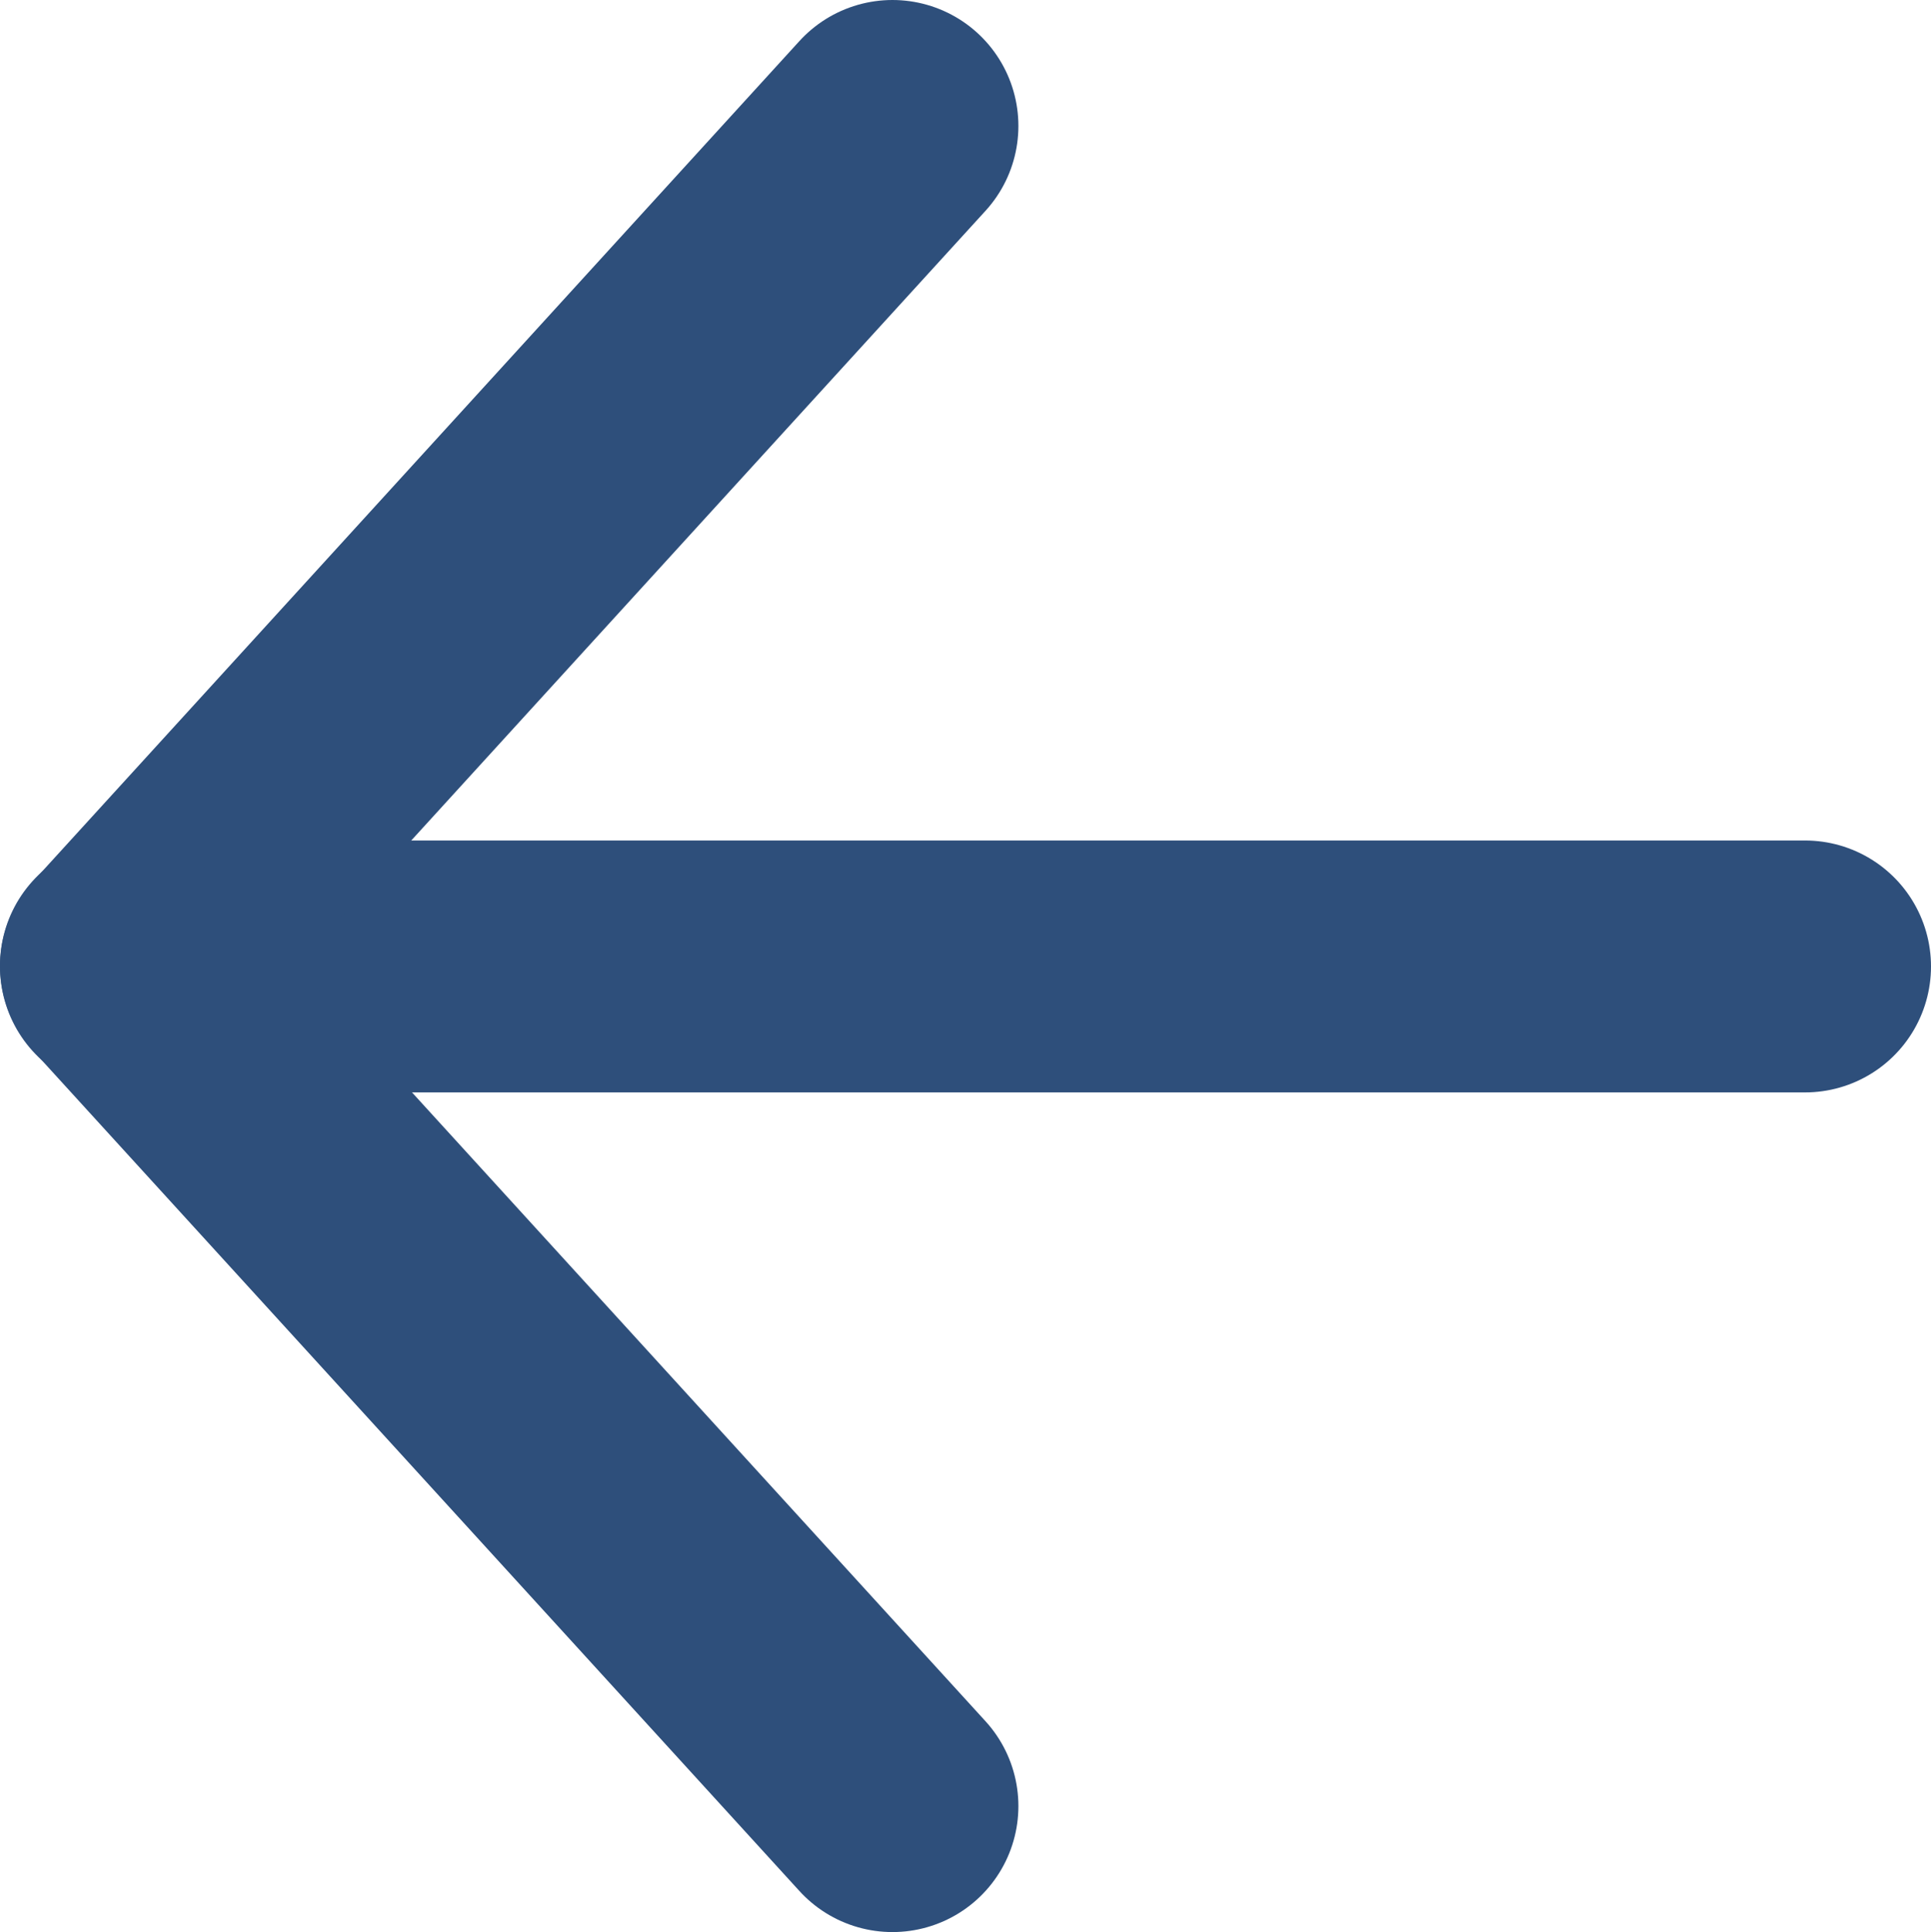
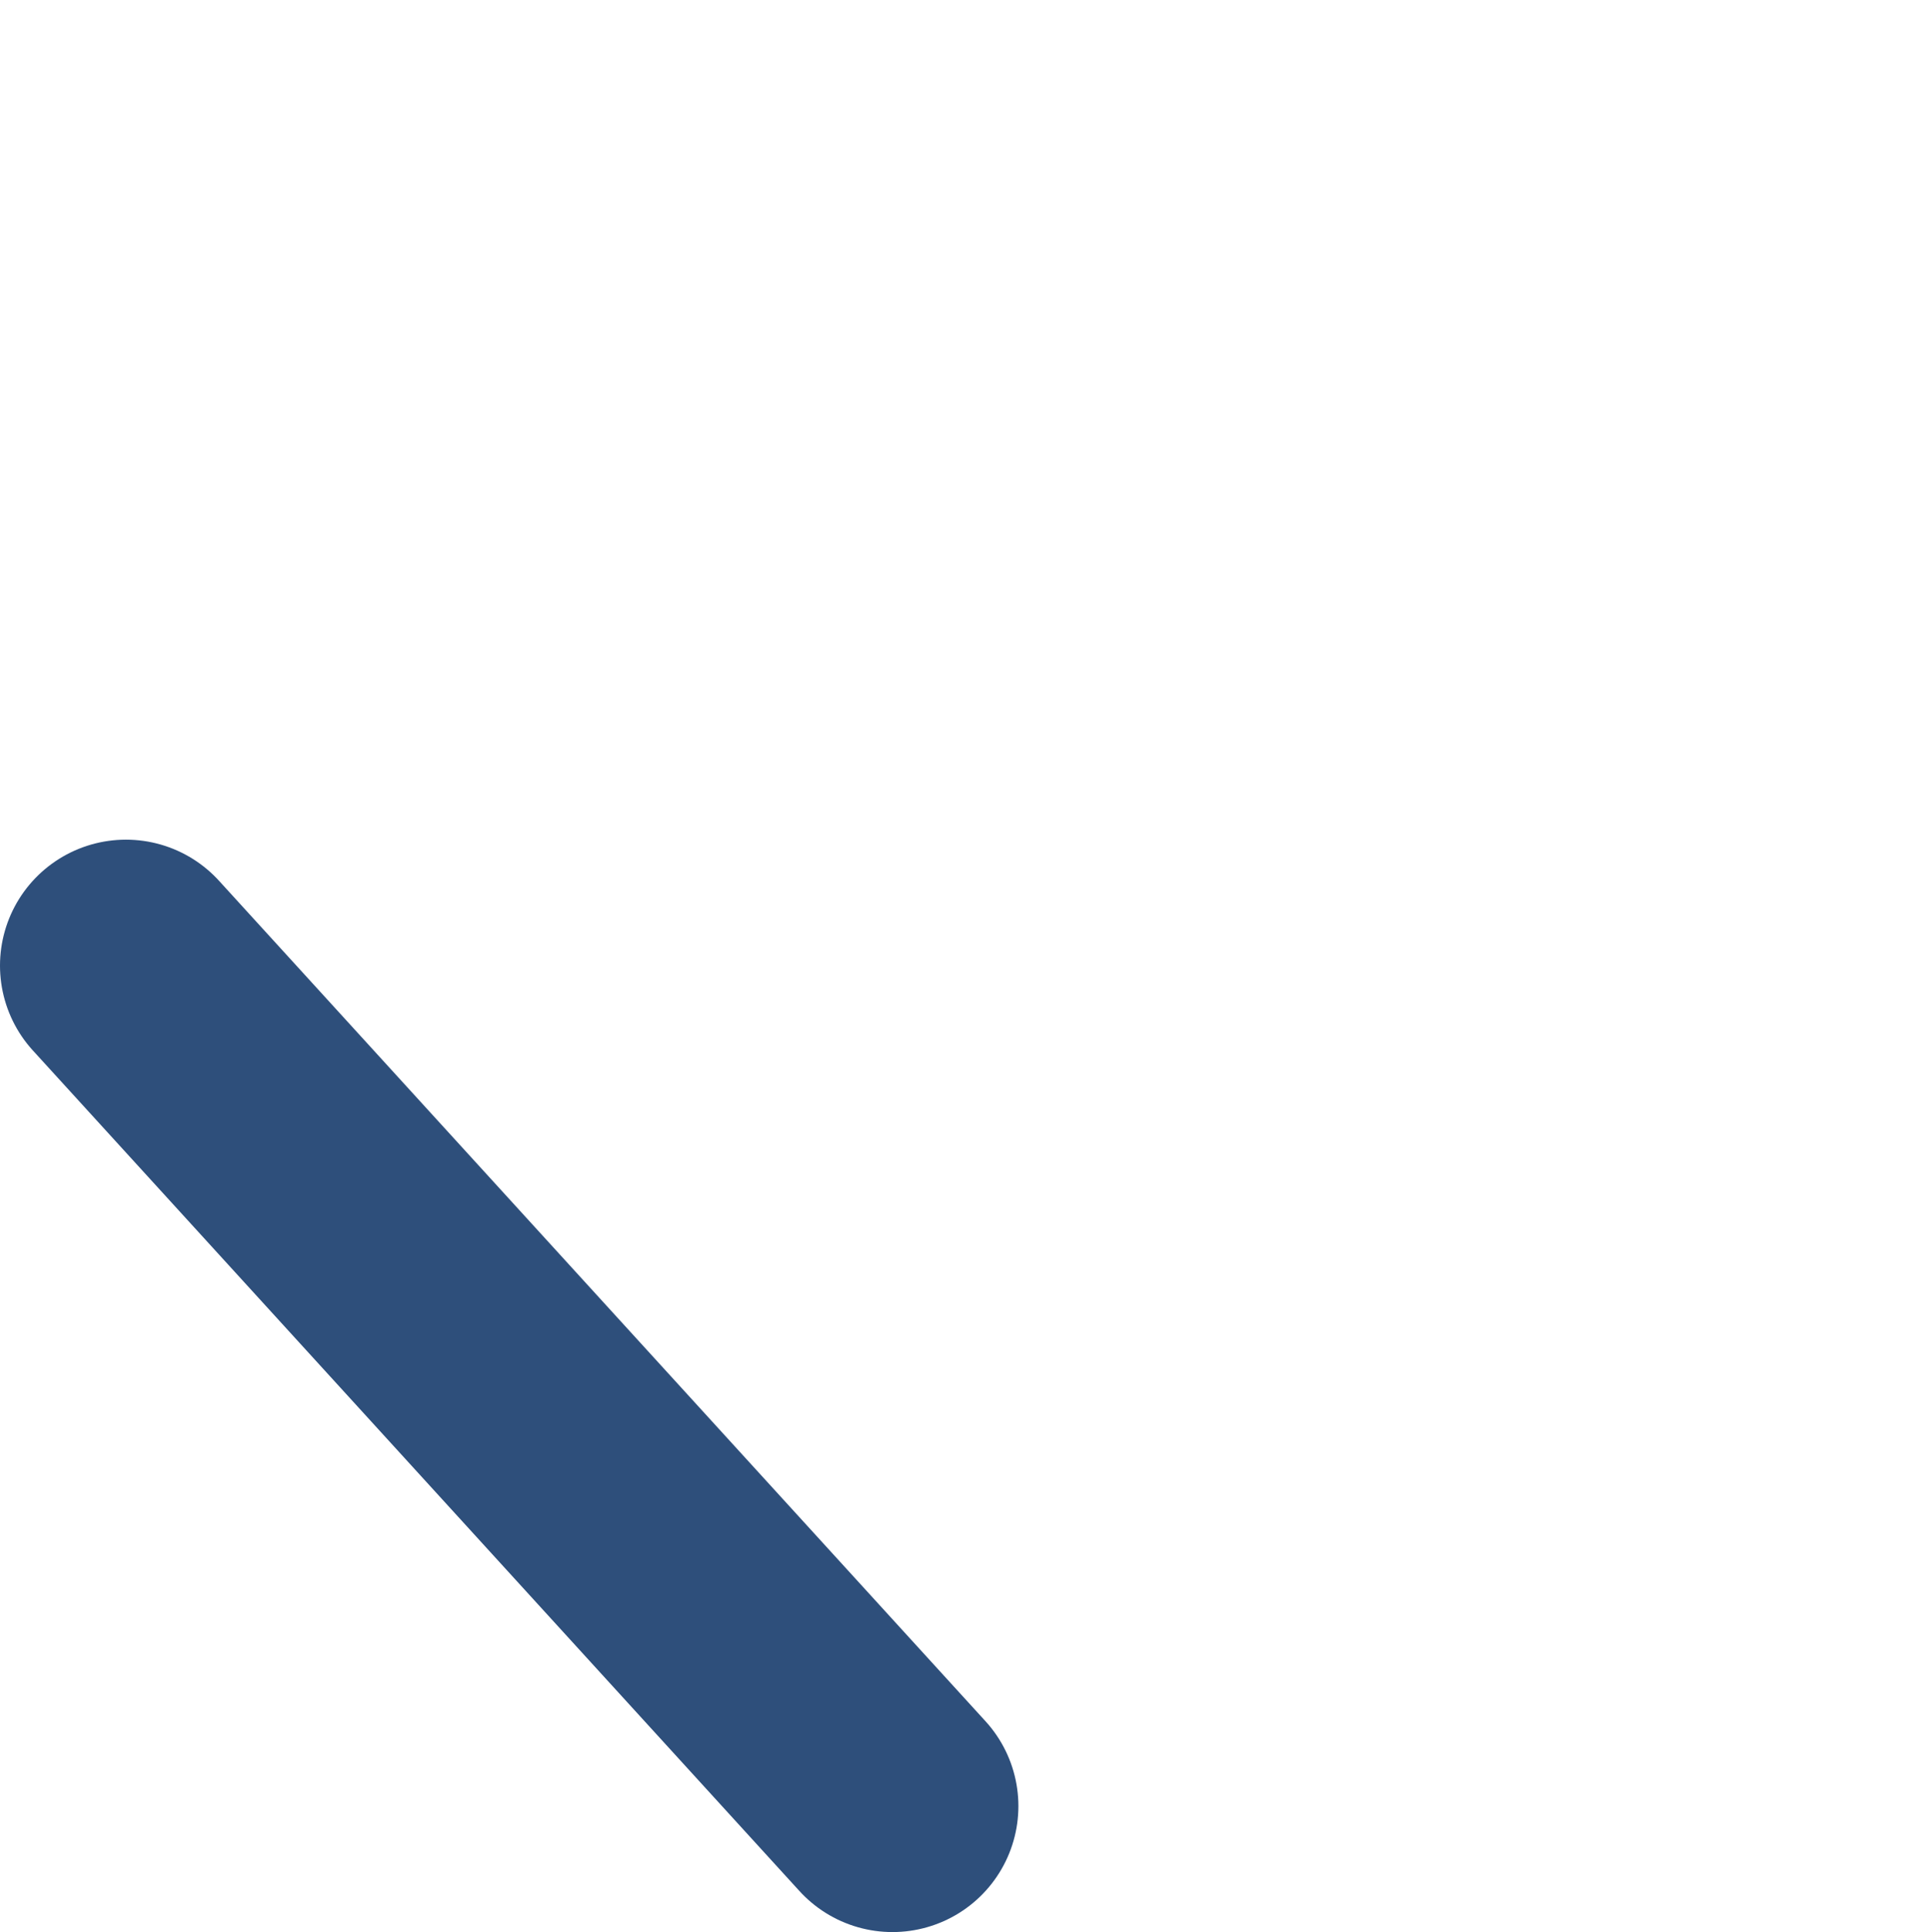
<svg xmlns="http://www.w3.org/2000/svg" id="_レイヤー_2" data-name="レイヤー 2" viewBox="0 0 23 23.01">
  <defs>
    <style>
      .cls-1 {
        fill: none;
        stroke: #2e4f7b;
        stroke-linecap: round;
        stroke-miterlimit: 10;
        stroke-width: 3px;
      }
    </style>
  </defs>
  <g id="_レイヤー_1-2" data-name="レイヤー 1">
    <g>
-       <line class="cls-1" x1="21.5" y1="11.51" x2="2.5" y2="11.51" />
      <g>
-         <line class="cls-1" x1="10.63" y1="1.5" x2="1.5" y2="11.51" />
        <line class="cls-1" x1="1.5" y1="11.5" x2="10.63" y2="21.51" />
      </g>
    </g>
  </g>
</svg>